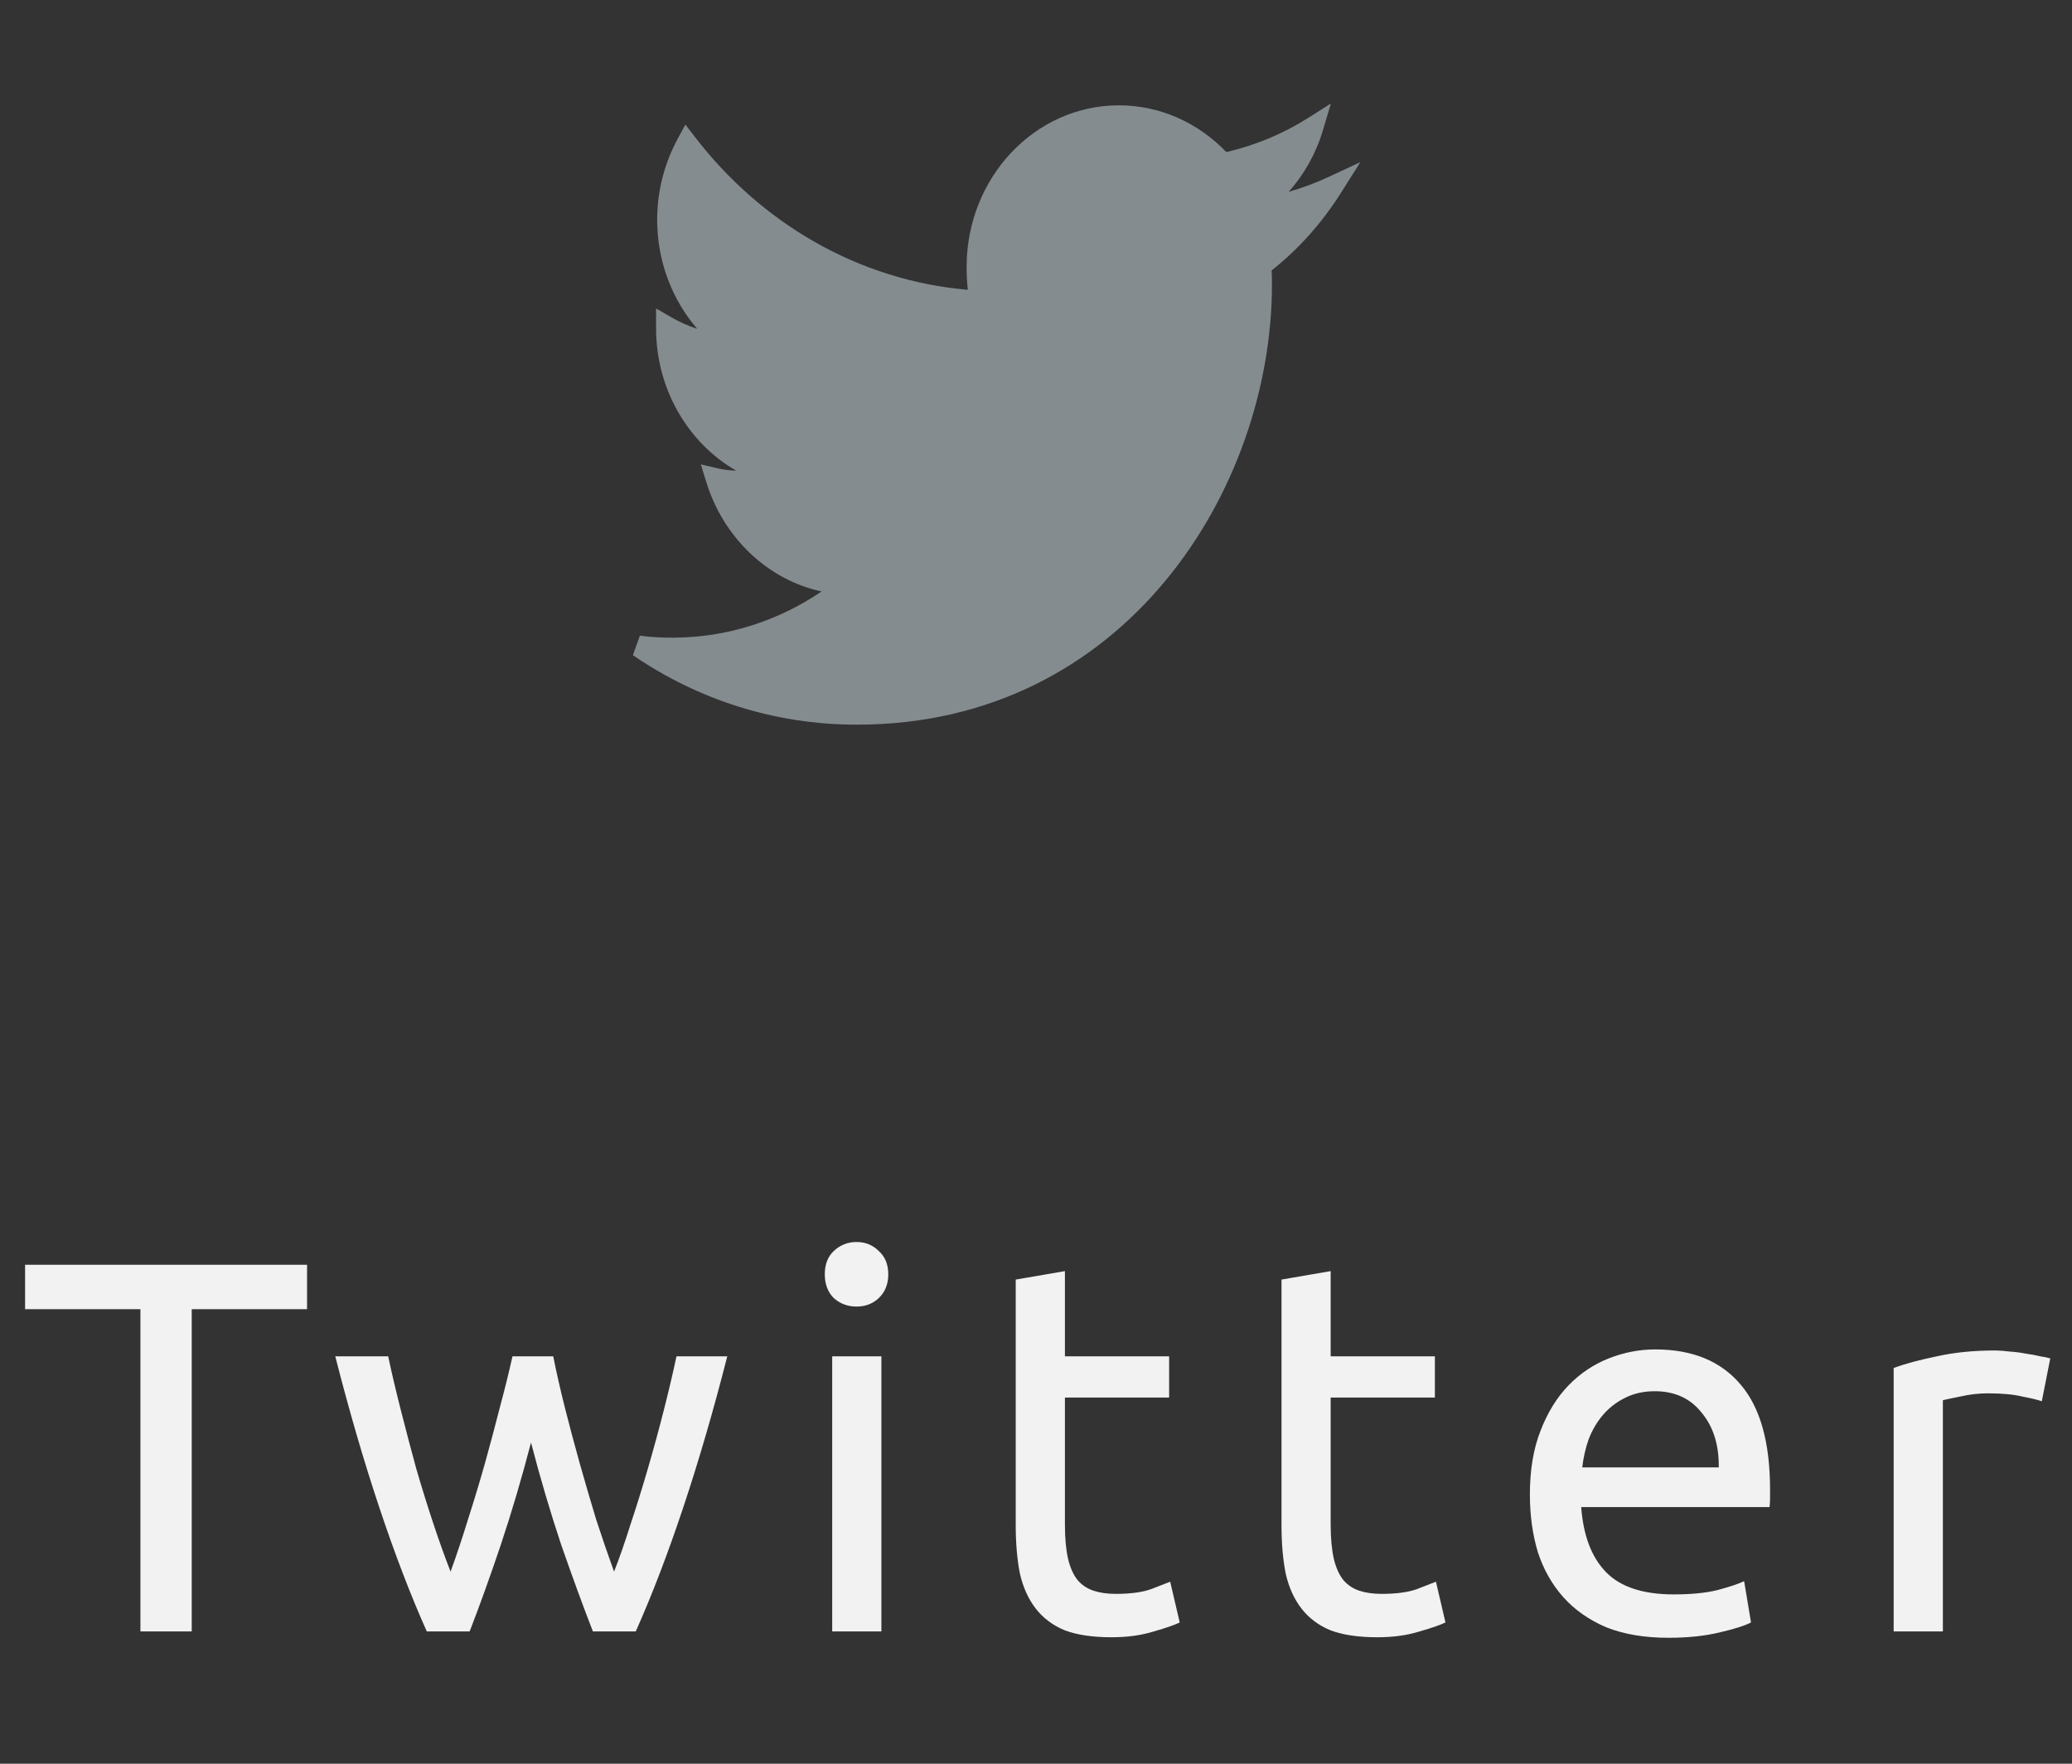
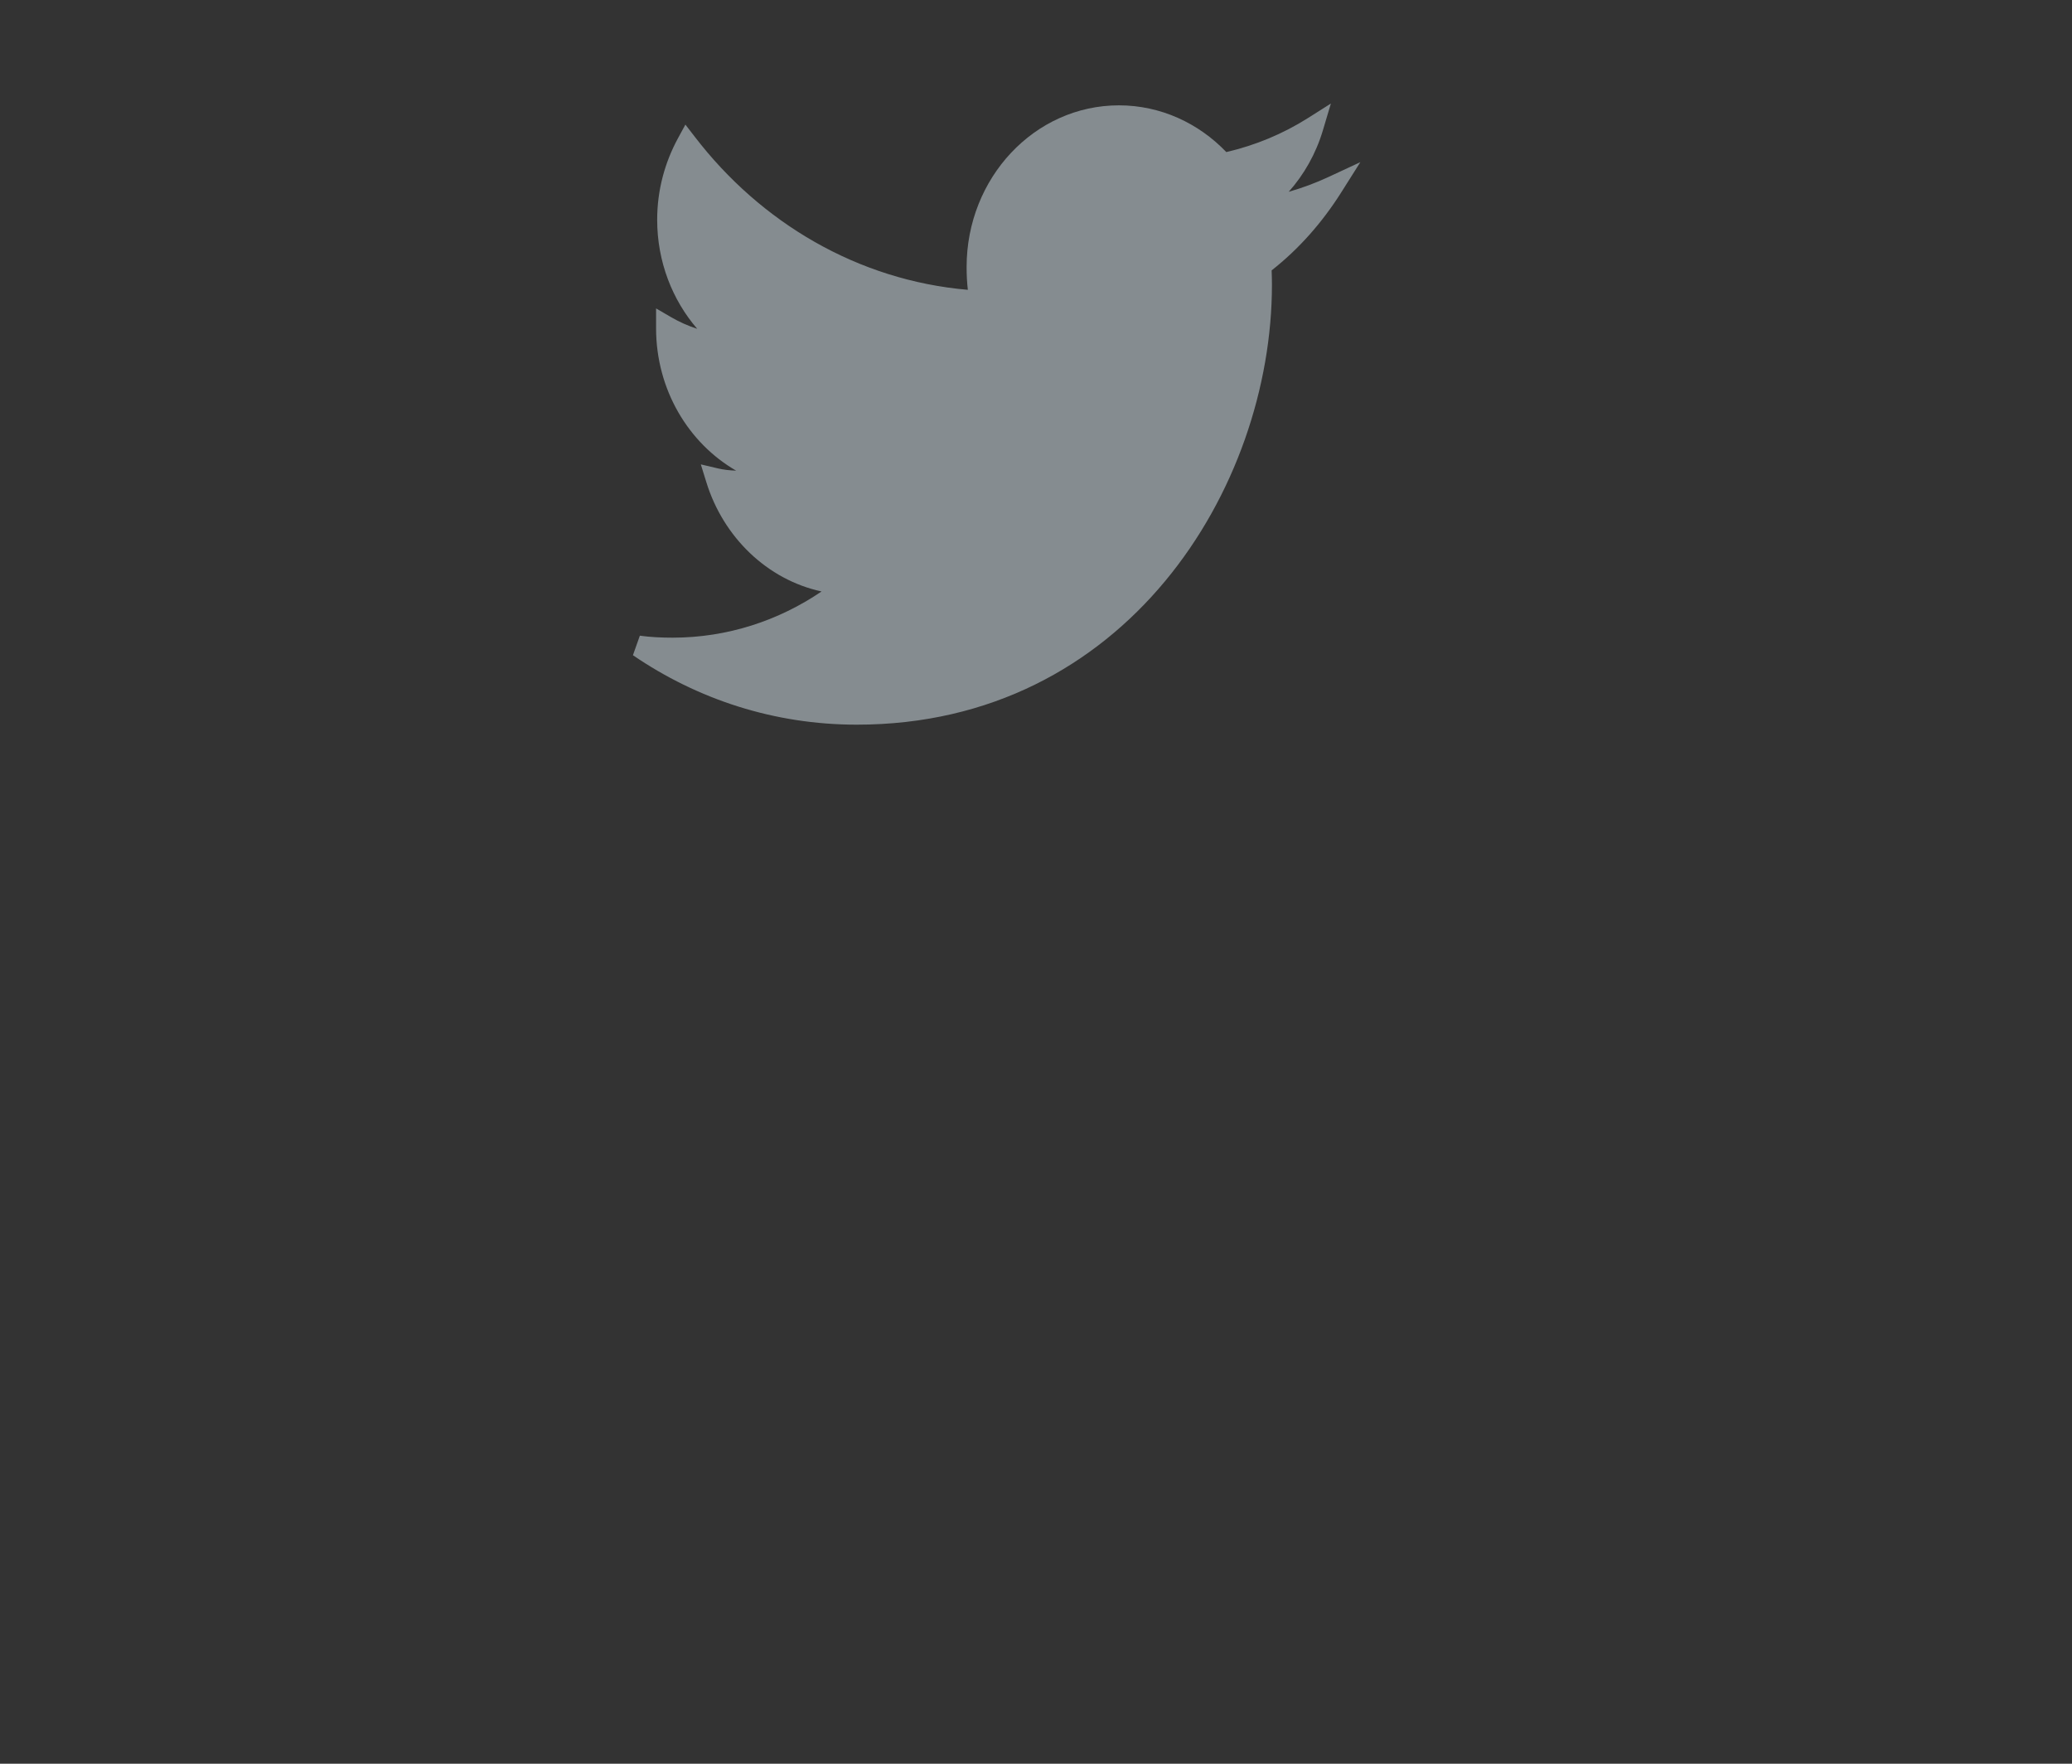
<svg xmlns="http://www.w3.org/2000/svg" width="47" height="40" viewBox="0 0 47 40" fill="none">
  <rect x="0" y="0" width="47" height="40" fill="#333333" stroke="none" />
-   <path d="M6.965 28.684V29.692H4.349V37H3.185V29.692H0.569V28.684H6.965ZM13.449 37C13.225 36.424 12.985 35.768 12.729 35.032C12.481 34.288 12.253 33.516 12.045 32.716C11.837 33.516 11.609 34.288 11.361 35.032C11.113 35.768 10.877 36.424 10.653 37H9.681C9.313 36.176 8.953 35.236 8.601 34.18C8.249 33.124 7.917 31.984 7.605 30.76H8.805C8.885 31.136 8.981 31.544 9.093 31.984C9.205 32.424 9.321 32.864 9.441 33.304C9.569 33.744 9.701 34.168 9.837 34.576C9.973 34.984 10.101 35.34 10.221 35.644C10.357 35.268 10.489 34.872 10.617 34.456C10.753 34.032 10.881 33.608 11.001 33.184C11.121 32.752 11.233 32.332 11.337 31.924C11.449 31.508 11.545 31.12 11.625 30.76H12.549C12.621 31.12 12.709 31.508 12.813 31.924C12.917 32.332 13.029 32.752 13.149 33.184C13.269 33.608 13.393 34.032 13.521 34.456C13.657 34.872 13.793 35.268 13.929 35.644C14.049 35.34 14.173 34.984 14.301 34.576C14.437 34.168 14.569 33.744 14.697 33.304C14.825 32.864 14.945 32.424 15.057 31.984C15.169 31.544 15.265 31.136 15.345 30.76H16.497C16.185 31.984 15.853 33.124 15.501 34.18C15.149 35.236 14.789 36.176 14.421 37H13.449ZM19.993 37H18.877V30.76H19.993V37ZM19.429 29.632C19.229 29.632 19.057 29.568 18.913 29.44C18.777 29.304 18.709 29.124 18.709 28.9C18.709 28.676 18.777 28.5 18.913 28.372C19.057 28.236 19.229 28.168 19.429 28.168C19.629 28.168 19.797 28.236 19.933 28.372C20.077 28.5 20.149 28.676 20.149 28.9C20.149 29.124 20.077 29.304 19.933 29.44C19.797 29.568 19.629 29.632 19.429 29.632ZM24.156 30.76H26.52V31.696H24.156V34.576C24.156 34.888 24.18 35.148 24.228 35.356C24.276 35.556 24.348 35.716 24.444 35.836C24.54 35.948 24.66 36.028 24.804 36.076C24.948 36.124 25.116 36.148 25.308 36.148C25.644 36.148 25.912 36.112 26.112 36.04C26.32 35.96 26.464 35.904 26.544 35.872L26.76 36.796C26.648 36.852 26.452 36.92 26.172 37C25.892 37.088 25.572 37.132 25.212 37.132C24.788 37.132 24.436 37.08 24.156 36.976C23.884 36.864 23.664 36.7 23.496 36.484C23.328 36.268 23.208 36.004 23.136 35.692C23.072 35.372 23.04 35.004 23.04 34.588V29.02L24.156 28.828V30.76ZM30.184 30.76H32.548V31.696H30.184V34.576C30.184 34.888 30.209 35.148 30.256 35.356C30.305 35.556 30.377 35.716 30.473 35.836C30.569 35.948 30.689 36.028 30.832 36.076C30.977 36.124 31.145 36.148 31.337 36.148C31.672 36.148 31.941 36.112 32.141 36.04C32.349 35.96 32.492 35.904 32.572 35.872L32.788 36.796C32.676 36.852 32.48 36.92 32.2 37C31.921 37.088 31.601 37.132 31.241 37.132C30.817 37.132 30.465 37.08 30.184 36.976C29.913 36.864 29.692 36.7 29.524 36.484C29.357 36.268 29.236 36.004 29.165 35.692C29.101 35.372 29.069 35.004 29.069 34.588V29.02L30.184 28.828V30.76ZM34.703 33.892C34.703 33.34 34.783 32.86 34.943 32.452C35.103 32.036 35.315 31.692 35.579 31.42C35.843 31.148 36.147 30.944 36.491 30.808C36.835 30.672 37.187 30.604 37.547 30.604C38.387 30.604 39.031 30.868 39.479 31.396C39.927 31.916 40.151 32.712 40.151 33.784C40.151 33.832 40.151 33.896 40.151 33.976C40.151 34.048 40.147 34.116 40.139 34.18H35.867C35.915 34.828 36.103 35.32 36.431 35.656C36.759 35.992 37.271 36.16 37.967 36.16C38.359 36.16 38.687 36.128 38.951 36.064C39.223 35.992 39.427 35.924 39.563 35.86L39.719 36.796C39.583 36.868 39.343 36.944 38.999 37.024C38.663 37.104 38.279 37.144 37.847 37.144C37.303 37.144 36.831 37.064 36.431 36.904C36.039 36.736 35.715 36.508 35.459 36.22C35.203 35.932 35.011 35.592 34.883 35.2C34.763 34.8 34.703 34.364 34.703 33.892ZM38.987 33.28C38.995 32.776 38.867 32.364 38.603 32.044C38.347 31.716 37.991 31.552 37.535 31.552C37.279 31.552 37.051 31.604 36.851 31.708C36.659 31.804 36.495 31.932 36.359 32.092C36.223 32.252 36.115 32.436 36.035 32.644C35.963 32.852 35.915 33.064 35.891 33.28H38.987ZM45.258 30.628C45.355 30.628 45.462 30.636 45.583 30.652C45.711 30.66 45.834 30.676 45.955 30.7C46.075 30.716 46.182 30.736 46.279 30.76C46.383 30.776 46.459 30.792 46.507 30.808L46.315 31.78C46.227 31.748 46.078 31.712 45.87 31.672C45.67 31.624 45.41 31.6 45.09 31.6C44.883 31.6 44.675 31.624 44.467 31.672C44.267 31.712 44.135 31.74 44.071 31.756V37H42.955V31.024C43.218 30.928 43.547 30.84 43.938 30.76C44.331 30.672 44.77 30.628 45.258 30.628Z" fill="#F2F2F2" />
  <path d="M30.419 4.371L30.857 3.678L30.132 4.015C29.841 4.15 29.541 4.262 29.232 4.35C29.581 3.959 29.849 3.486 30.007 2.958L30.189 2.348L29.666 2.679C29.101 3.036 28.479 3.295 27.817 3.449C27.189 2.792 26.323 2.389 25.382 2.389C23.464 2.389 21.926 4.039 21.926 6.054C21.926 6.229 21.934 6.402 21.954 6.573C19.46 6.358 17.259 5.054 15.761 3.103L15.547 2.826L15.379 3.135C15.082 3.682 14.907 4.309 14.907 4.985C14.907 5.936 15.253 6.806 15.815 7.457C15.608 7.391 15.41 7.302 15.226 7.195L14.882 6.995V7.407V7.407V7.408V7.409V7.409V7.41V7.41V7.411V7.411V7.412V7.412V7.413V7.413V7.414V7.414V7.415V7.415V7.416V7.416V7.417V7.417V7.418V7.418V7.419V7.42V7.42V7.421V7.421V7.422V7.422V7.423V7.423V7.424V7.424V7.425V7.425V7.426V7.426V7.427V7.427V7.428V7.428V7.429V7.429V7.43V7.43V7.431V7.432V7.432V7.433V7.433V7.434V7.434V7.435V7.435V7.436V7.436V7.437V7.437V7.438V7.438V7.439V7.439V7.44V7.44V7.441V7.441V7.442V7.442V7.443V7.443V7.444C14.882 8.84 15.62 10.053 16.698 10.674C16.555 10.669 16.419 10.654 16.293 10.625L15.897 10.532L16.022 10.935C16.406 12.181 17.401 13.147 18.636 13.414C17.663 14.075 16.5 14.462 15.256 14.462C14.999 14.462 14.755 14.45 14.514 14.417L14.357 14.86C15.824 15.862 17.562 16.435 19.435 16.435C25.53 16.435 28.852 11.078 28.852 6.456C28.852 6.345 28.849 6.237 28.845 6.132C29.465 5.645 29.989 5.049 30.419 4.371Z" fill="#858C90" />
</svg>